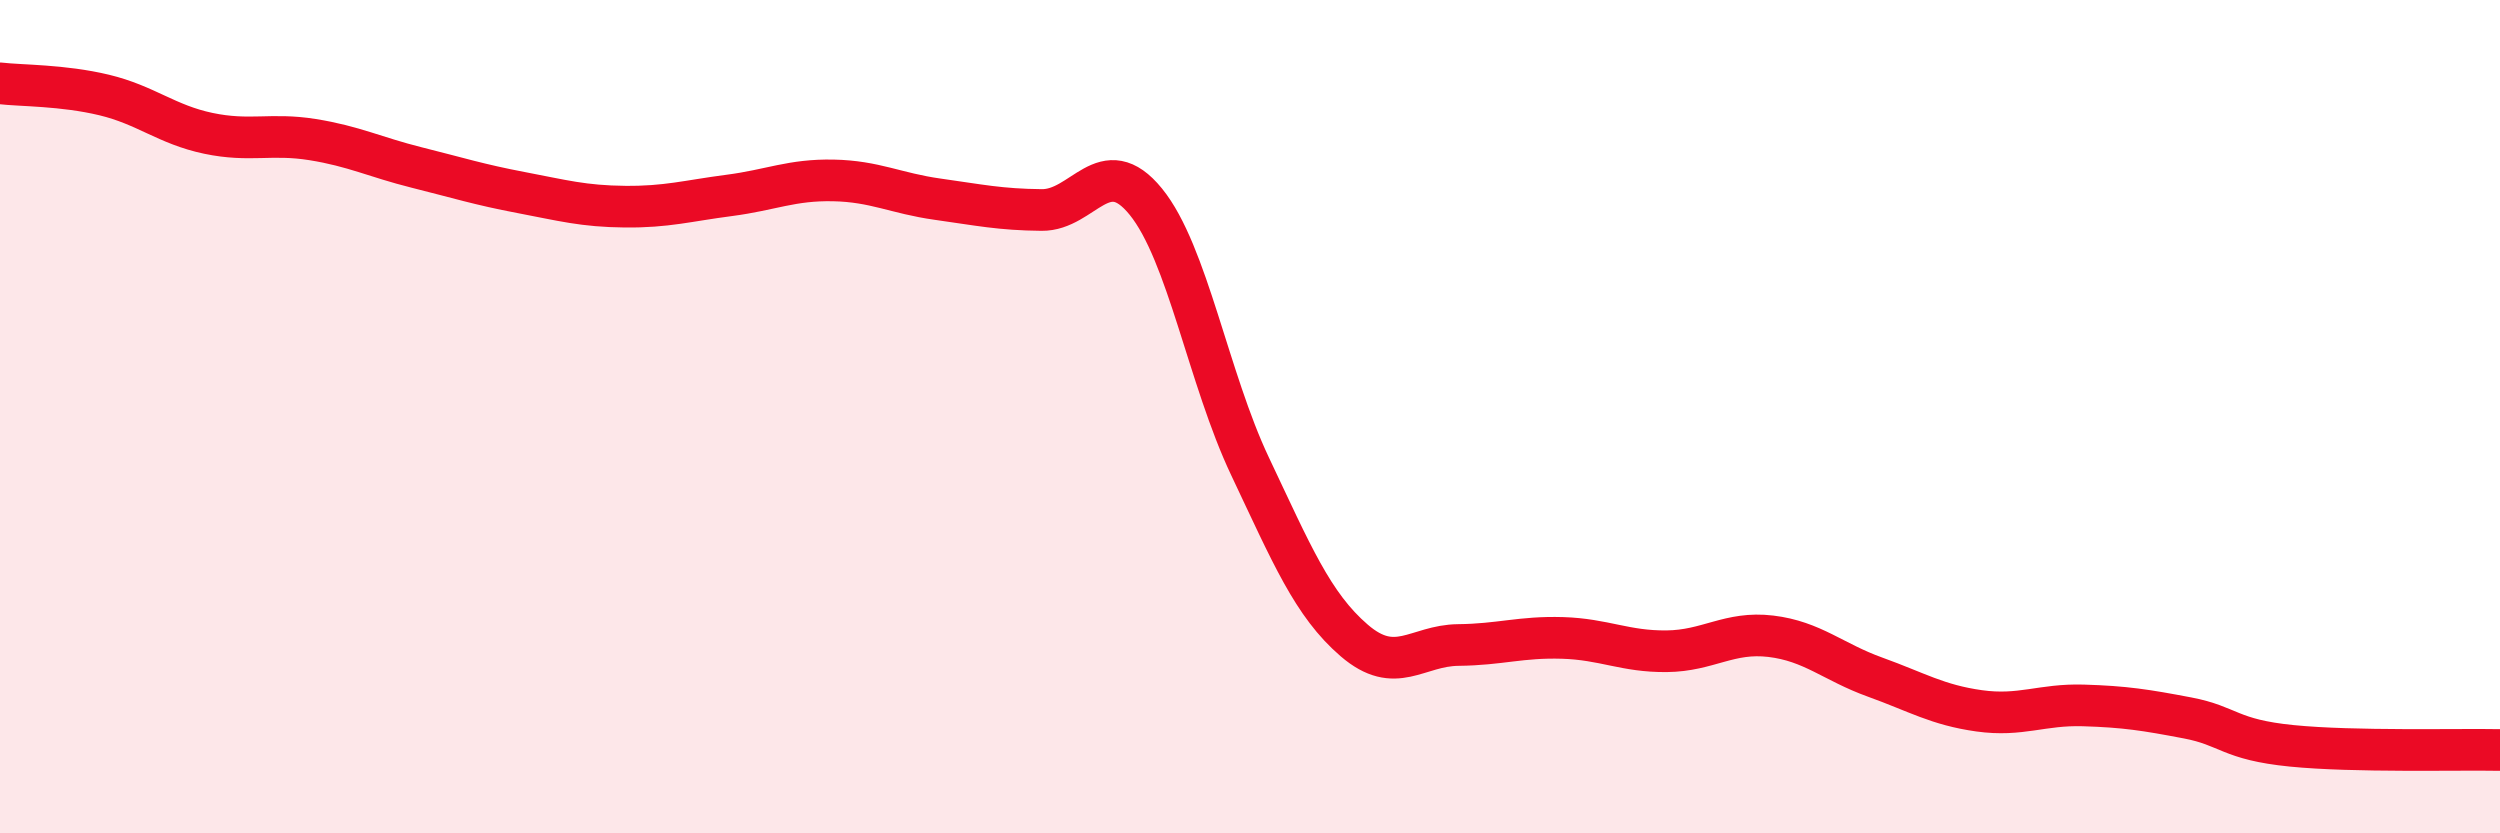
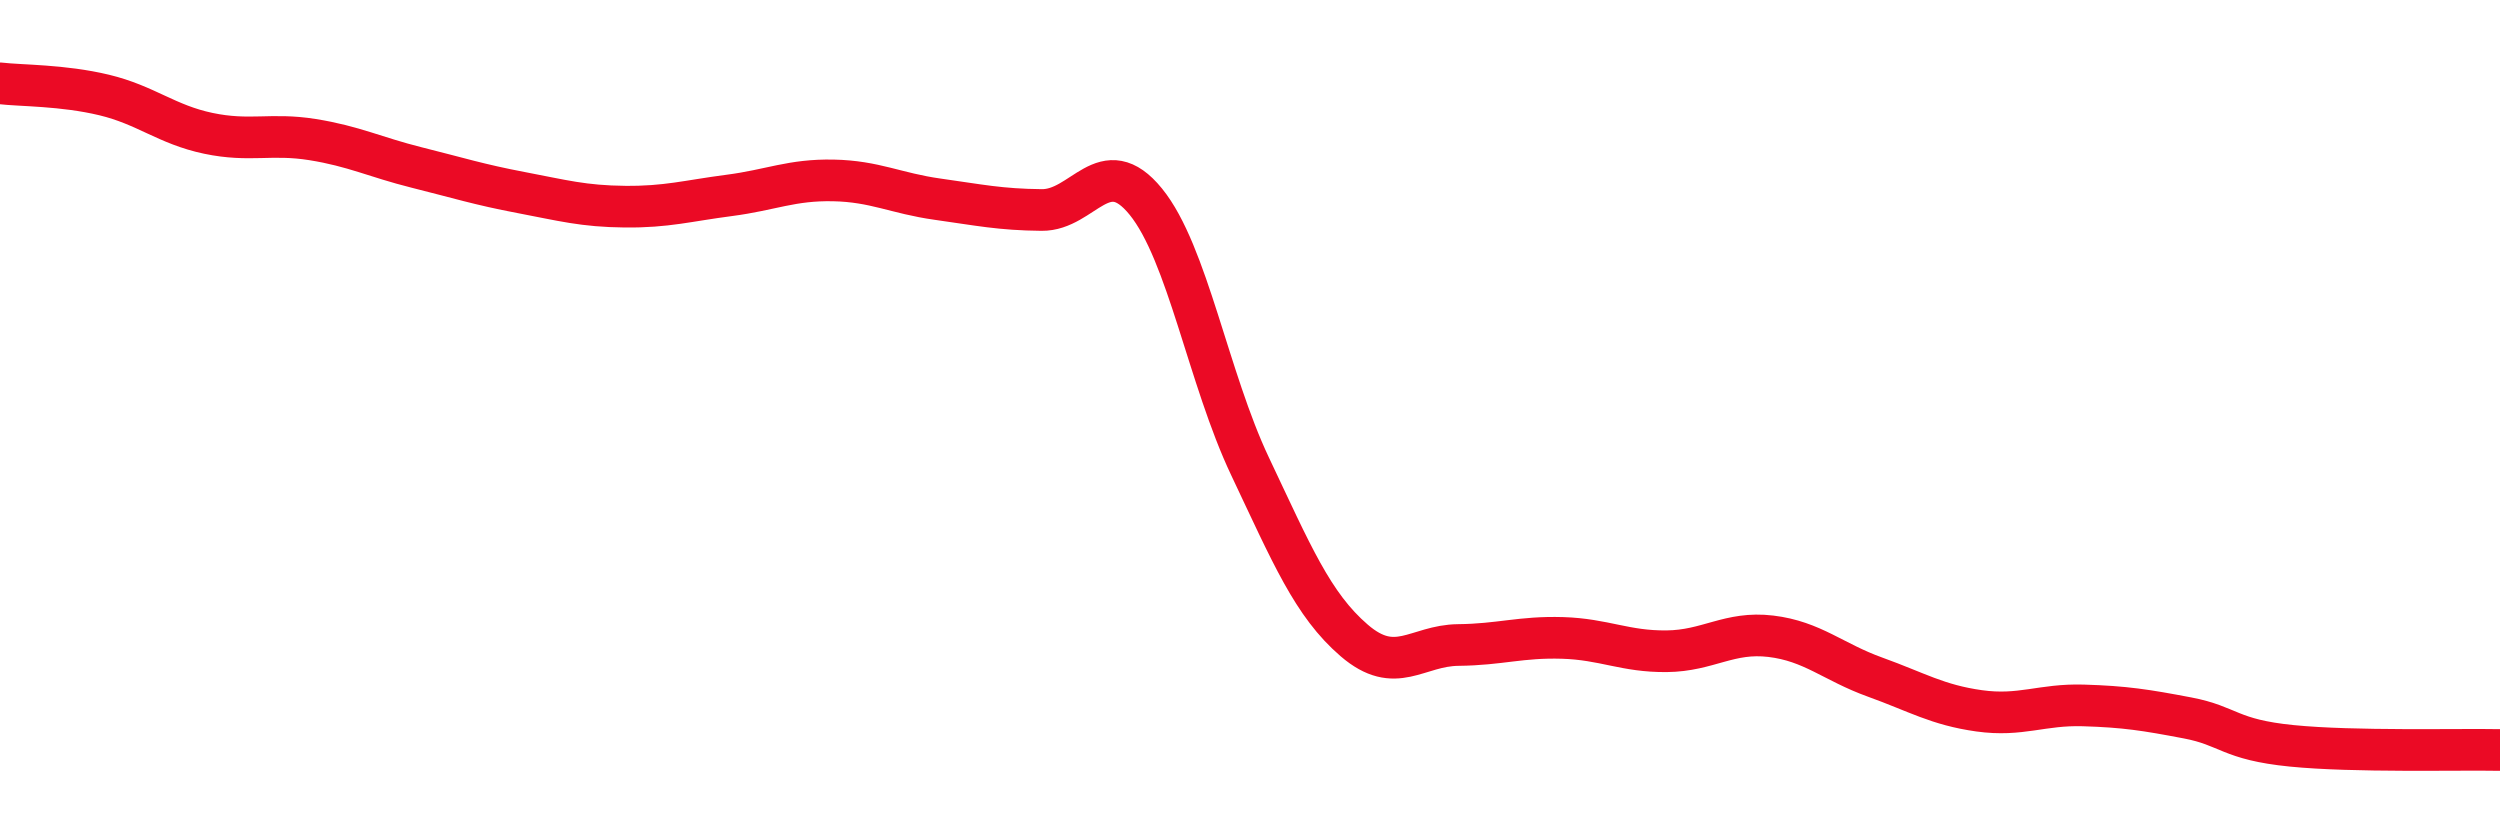
<svg xmlns="http://www.w3.org/2000/svg" width="60" height="20" viewBox="0 0 60 20">
-   <path d="M 0,2 C 0.5,2.06 1.5,2.04 2.5,2.28 C 3.5,2.52 4,2.99 5,3.2 C 6,3.41 6.5,3.19 7.5,3.35 C 8.5,3.51 9,3.77 10,4.02 C 11,4.27 11.5,4.43 12.5,4.62 C 13.5,4.81 14,4.95 15,4.96 C 16,4.97 16.5,4.82 17.5,4.69 C 18.5,4.56 19,4.31 20,4.33 C 21,4.35 21.5,4.64 22.5,4.78 C 23.5,4.92 24,5.03 25,5.04 C 26,5.05 26.5,3.61 27.5,4.84 C 28.5,6.07 29,9.08 30,11.19 C 31,13.3 31.5,14.51 32.5,15.37 C 33.5,16.23 34,15.49 35,15.48 C 36,15.47 36.5,15.28 37.5,15.31 C 38.5,15.34 39,15.64 40,15.63 C 41,15.62 41.5,15.15 42.5,15.27 C 43.5,15.39 44,15.89 45,16.25 C 46,16.61 46.5,16.92 47.5,17.06 C 48.5,17.2 49,16.9 50,16.93 C 51,16.96 51.5,17.04 52.5,17.23 C 53.5,17.42 53.5,17.75 55,17.9 C 56.5,18.05 59,17.98 60,18L60 20L0 20Z" fill="#EB0A25" opacity="0.1" stroke-linecap="round" stroke-linejoin="round" />
  <path d="M 0,2 C 0.5,2.06 1.5,2.04 2.5,2.28 C 3.5,2.52 4,2.99 5,3.2 C 6,3.41 6.5,3.19 7.5,3.35 C 8.5,3.51 9,3.77 10,4.02 C 11,4.27 11.5,4.43 12.5,4.62 C 13.5,4.81 14,4.95 15,4.96 C 16,4.97 16.5,4.82 17.5,4.69 C 18.5,4.56 19,4.31 20,4.33 C 21,4.35 21.5,4.64 22.5,4.78 C 23.5,4.92 24,5.03 25,5.04 C 26,5.05 26.5,3.61 27.5,4.84 C 28.5,6.07 29,9.08 30,11.19 C 31,13.3 31.5,14.51 32.5,15.37 C 33.5,16.23 34,15.49 35,15.48 C 36,15.47 36.5,15.28 37.5,15.31 C 38.5,15.34 39,15.64 40,15.63 C 41,15.62 41.5,15.15 42.5,15.27 C 43.5,15.39 44,15.89 45,16.25 C 46,16.61 46.5,16.92 47.5,17.06 C 48.5,17.2 49,16.9 50,16.93 C 51,16.96 51.5,17.04 52.5,17.23 C 53.5,17.42 53.5,17.75 55,17.9 C 56.5,18.05 59,17.98 60,18" stroke="#EB0A25" stroke-width="1" fill="none" stroke-linecap="round" stroke-linejoin="round" />
</svg>